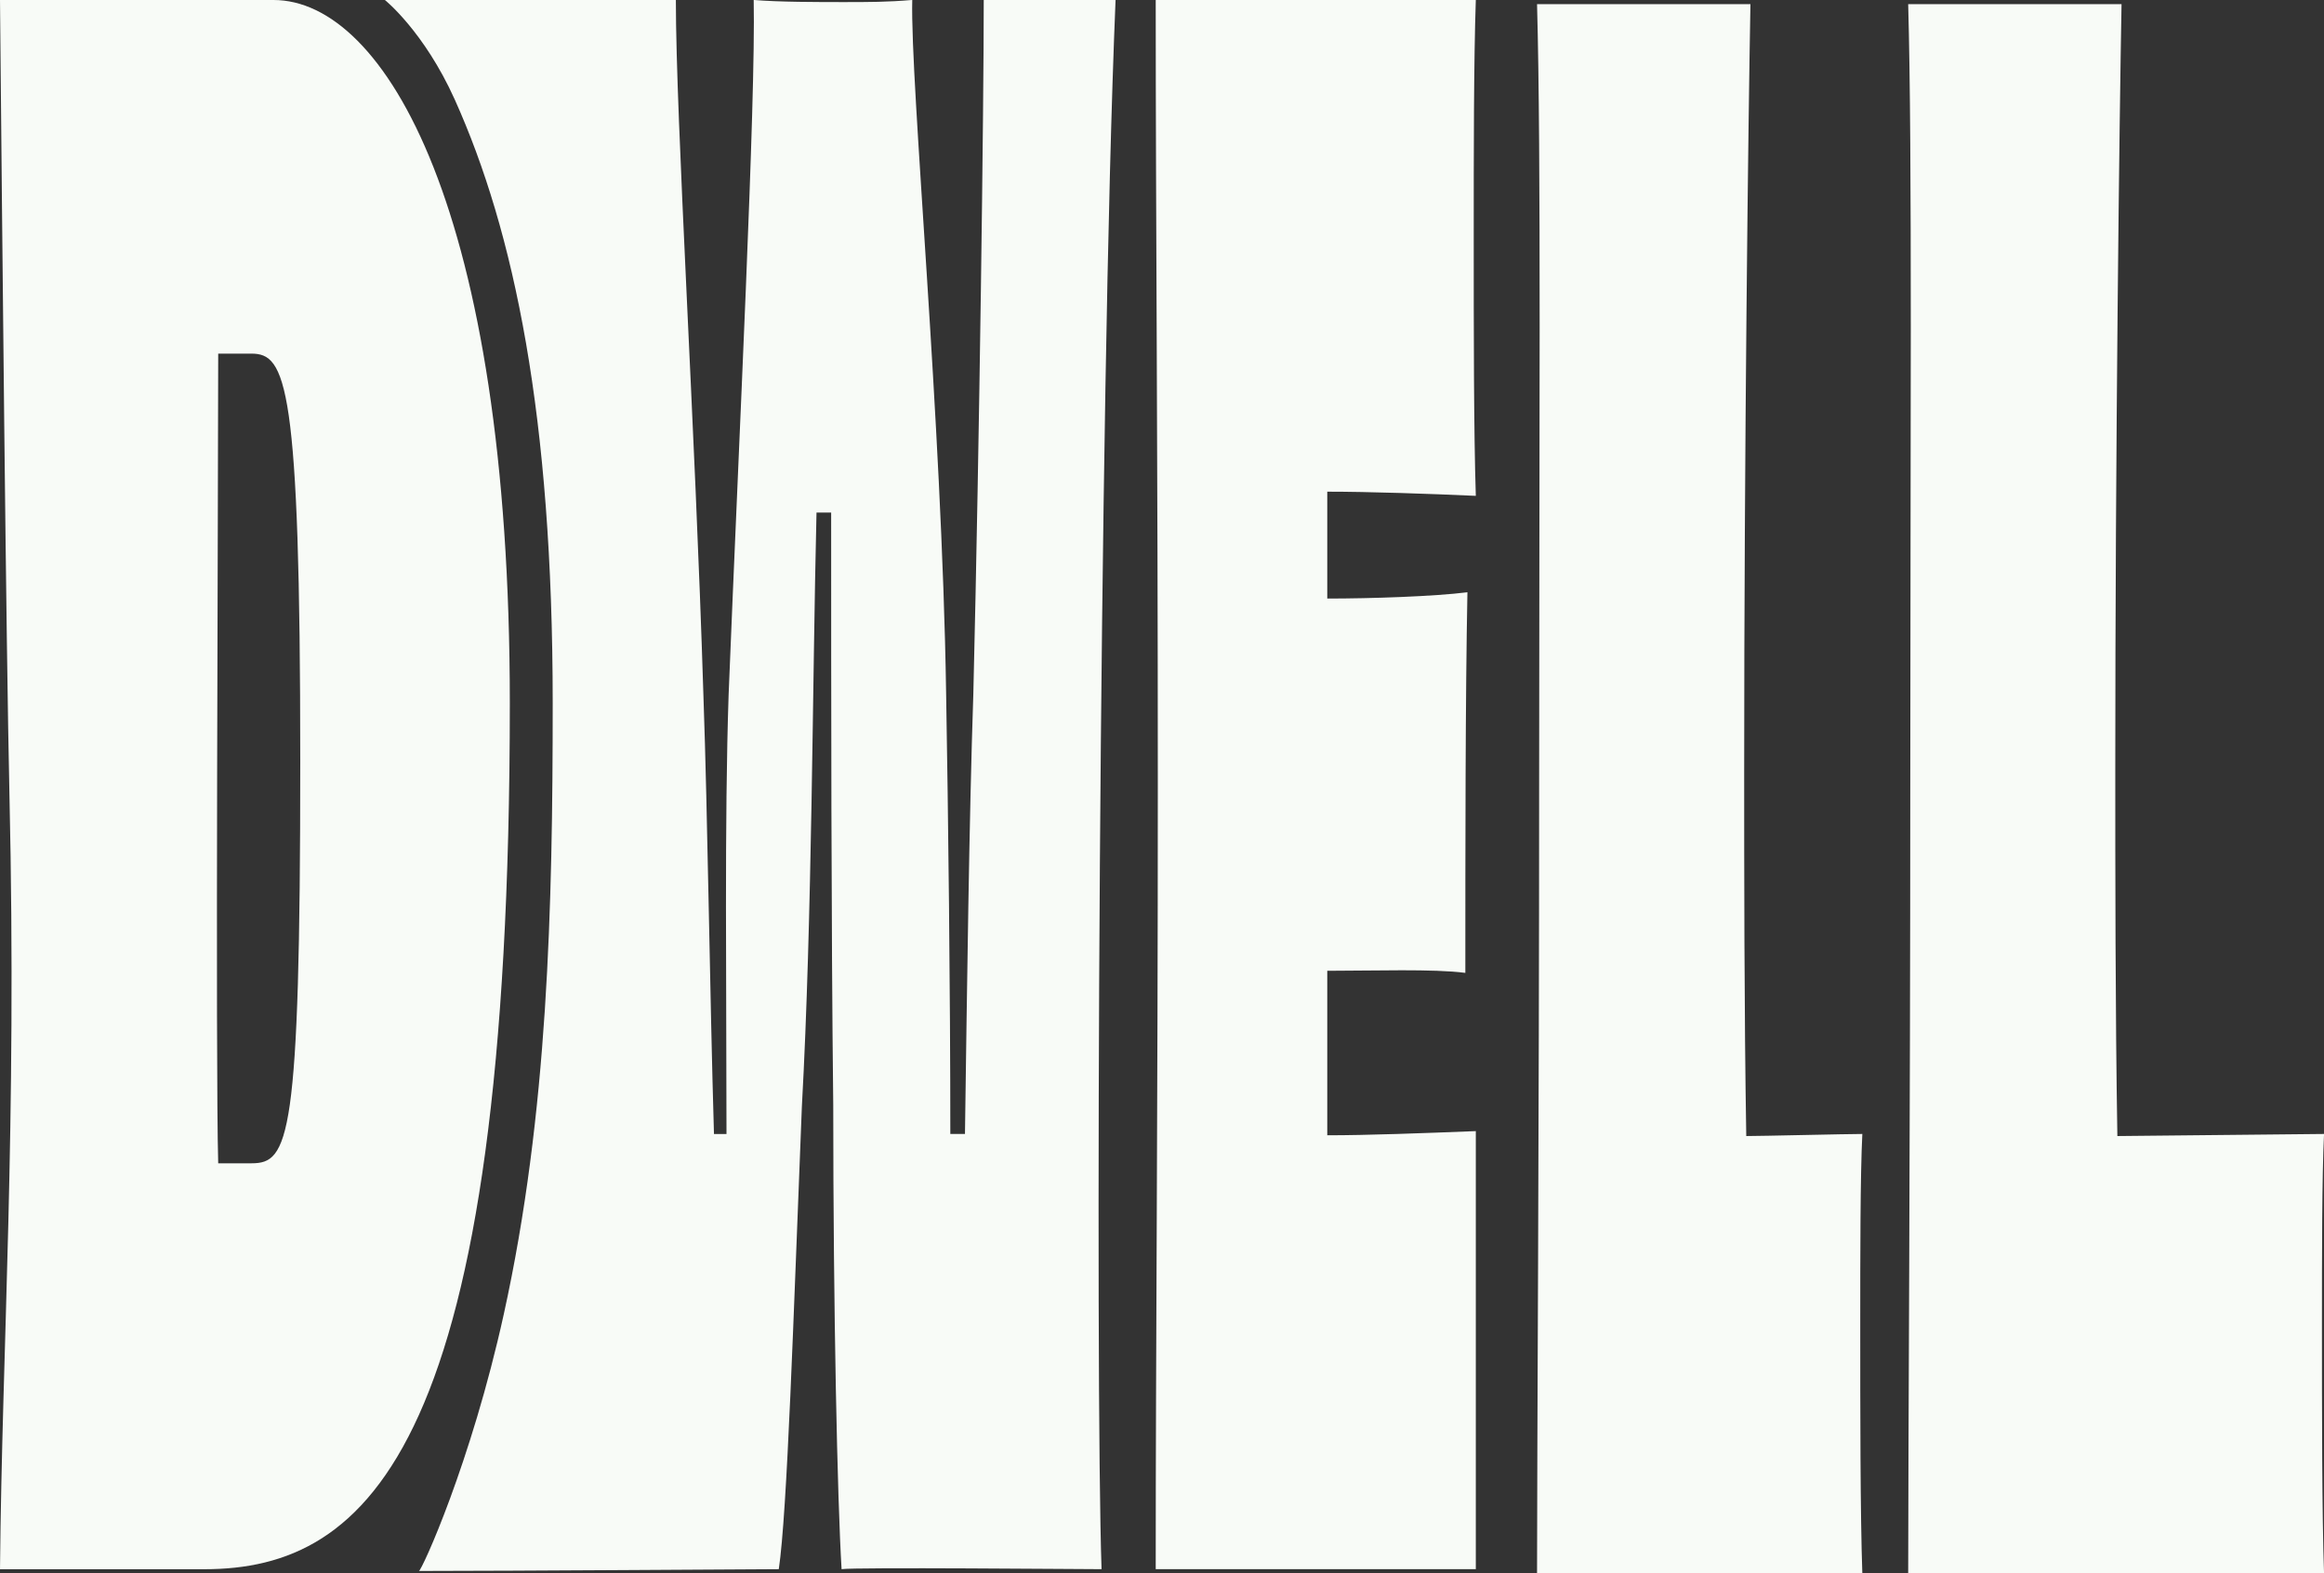
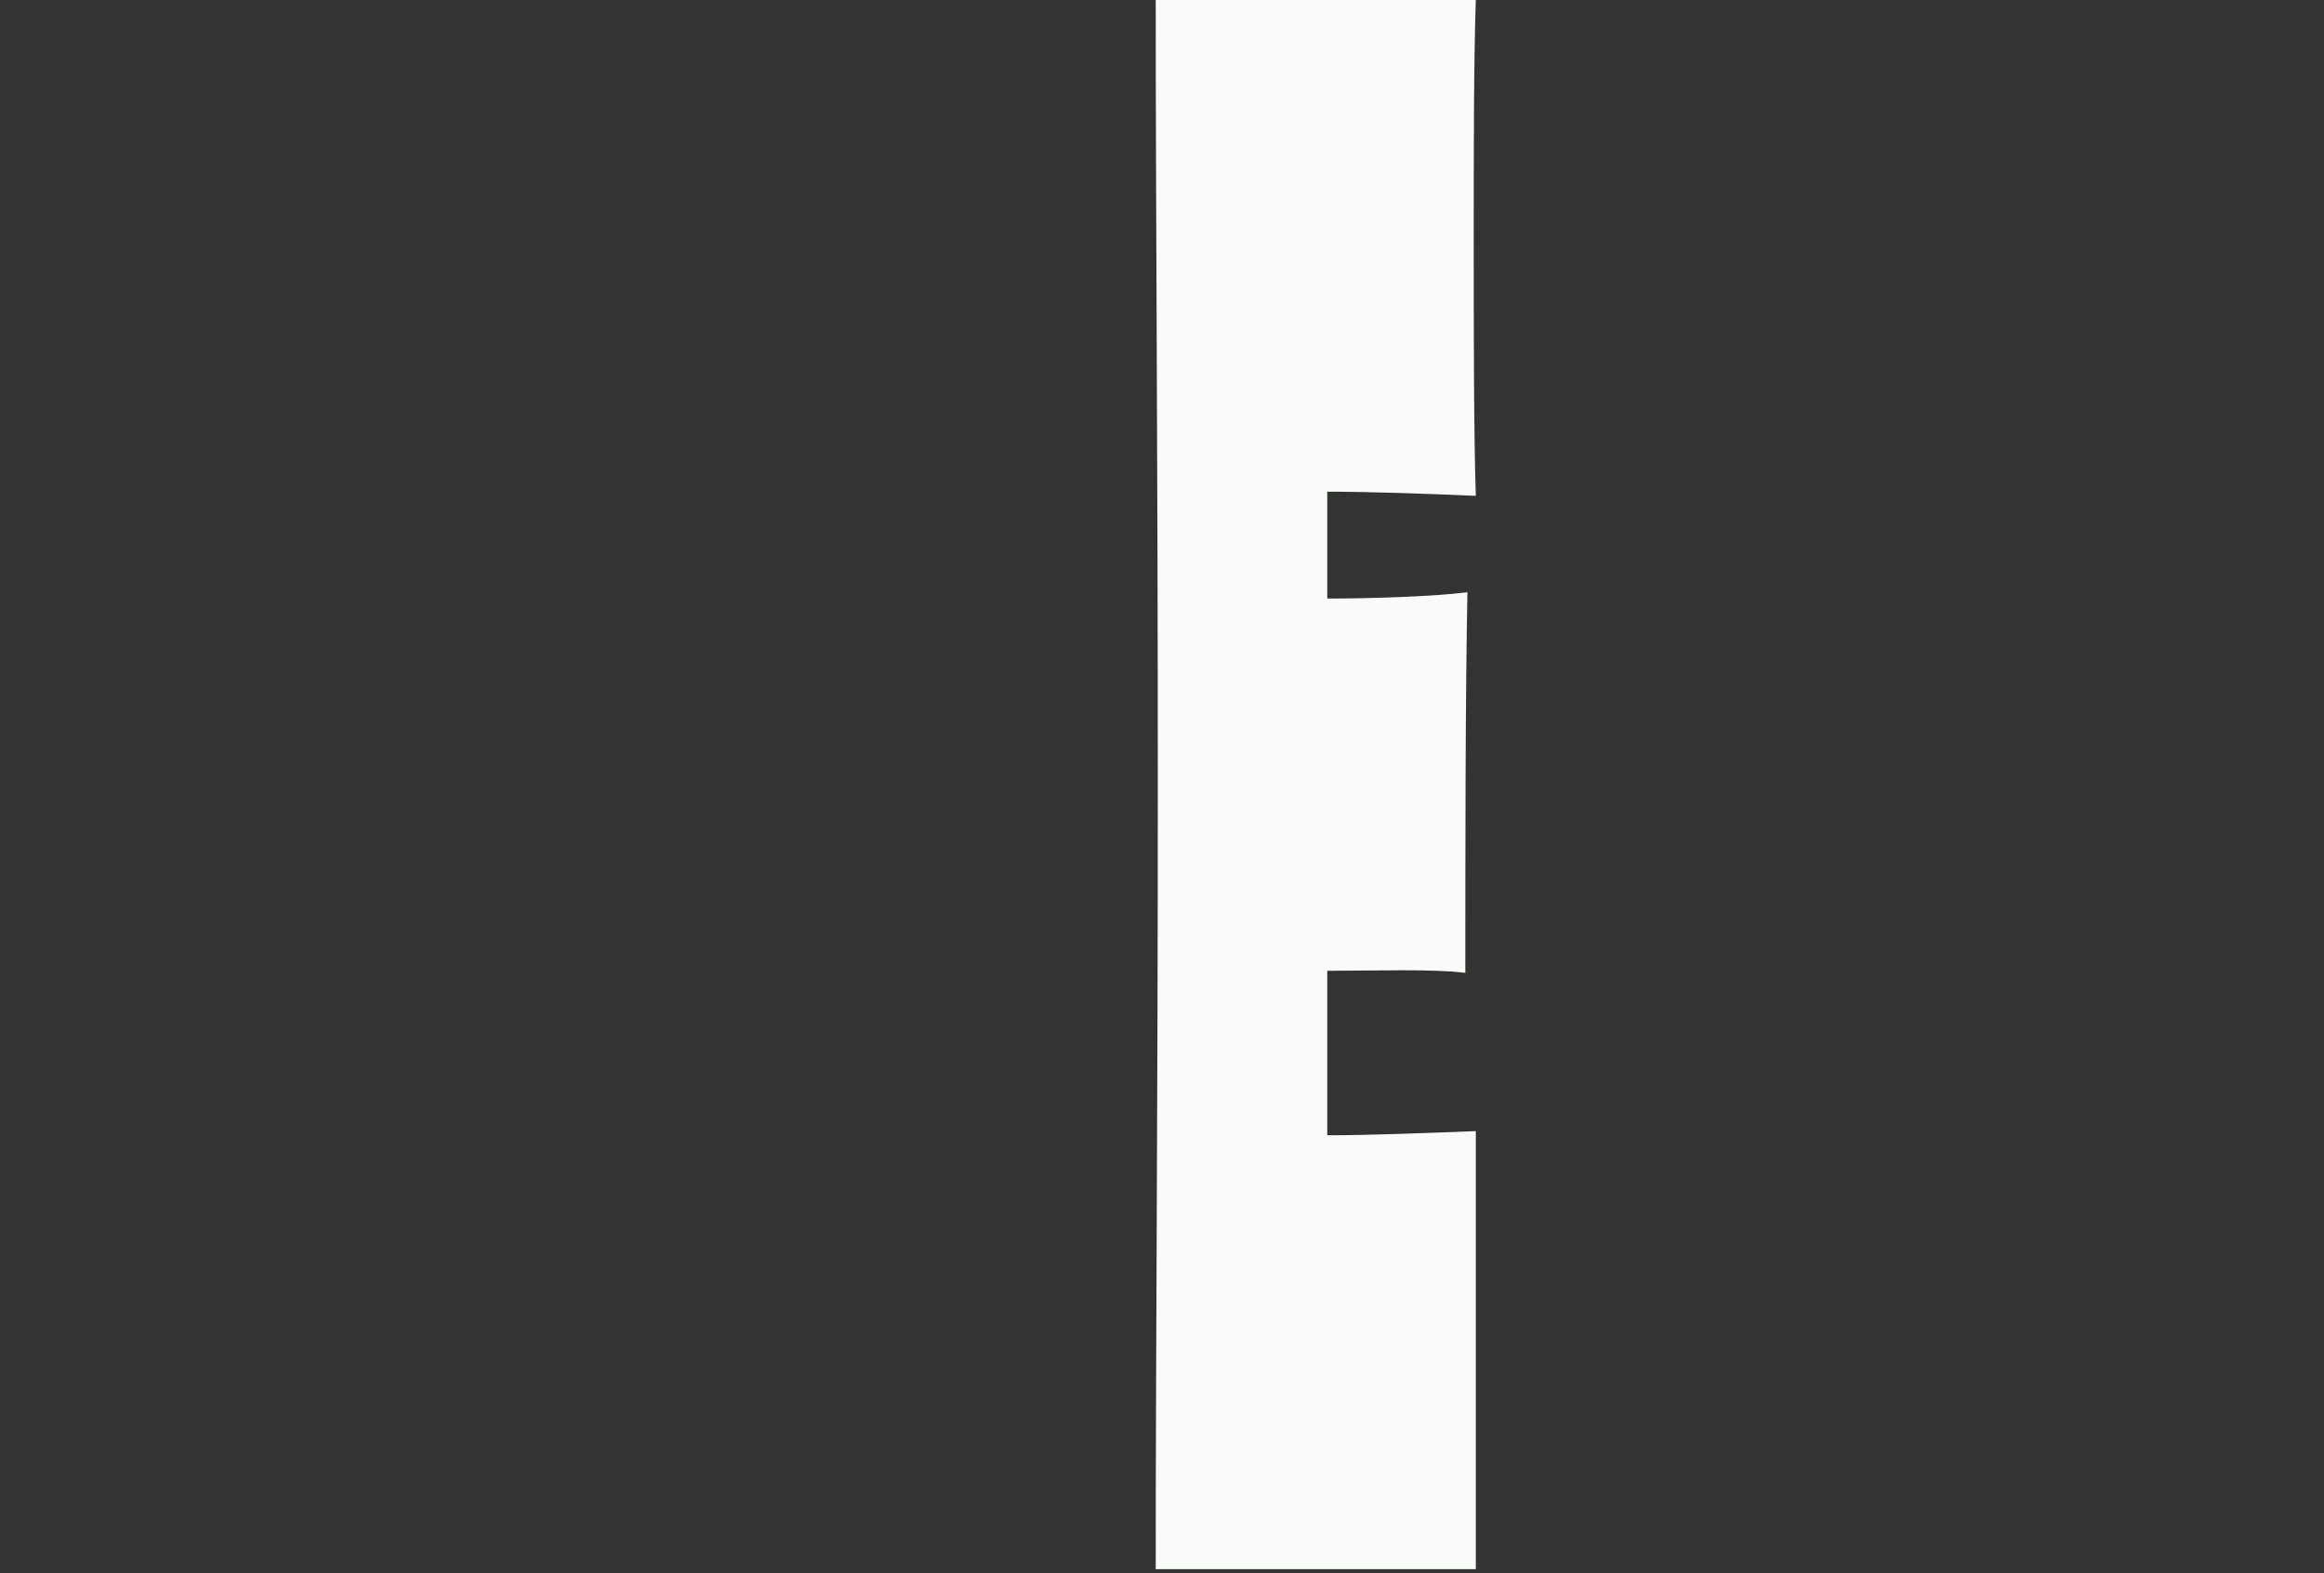
<svg xmlns="http://www.w3.org/2000/svg" id="Layer_2" data-name="Layer 2" viewBox="0 0 545.83 369.49">
  <rect x="0" y="0" width="545.83" height="369.49" fill="#333333" stroke="none" />
  <defs>
    <style>
      .cls-1 {
        fill: #f8fbf7;
      }
    </style>
  </defs>
  <g id="Layer_1-2" data-name="Layer 1">
    <g>
-       <path class="cls-1" d="M64.25,0C90.4,0,119.74,49.6,119.74,165.11c0,174.43-32.94,203.42-71.75,203.42H0c.49-52.58,3.99-103.67,2.22-181.77C1.42,151.19.49,52.09,0,0h64.25ZM59.06,273.2c8.76,0,11.46-5.41,11.46-94.34s-3.37-95.81-11.46-95.81h-7.81c0,31.94-.67,167.06,0,190.16h7.81Z" />
-       <path class="cls-1" d="M258.73,368.52c-4.92,0-58.12-.49-61.07,0-.99-16.21-1.96-60.92-1.96-109.08-.49-42.75-.49-96.8-.49-139.06h-3.44c-.99,40.79-.99,94.83-3.44,139.55-1.98,49.63-3.44,95.34-5.42,108.59-4.9,0-62.61.42-84.52.42.63,0,12.22-25.28,19.94-60.34,10.38-47.12,11.48-95.44,11.48-143.51,0-67.35-9.03-110.66-23.02-141.75C99.57,7.34,90.4,0,90.4,0h68.34c0,28.51,4.51,99.75,6.48,163.62.99,28.02,1.48,69.3,2.47,102.7h2.94c0-34.4-.49-73.71.5-103.19,2.45-60.92,6.38-139.06,5.89-163.14,5.89.5,15.23.5,21.12.5s10.24,0,16.12-.5c-.49,19.66,6.98,98.77,7.95,162.65.5,28.49.99,70.27.99,103.67h3.44c.49-34.4.97-73.71,1.96-103.19,1.48-60.92,2.45-138.07,2.45-163.14h30.96c-3.93,94.35-4.8,324.75-3.29,368.52Z" />
      <path class="cls-1" d="M346.62,0c-.49,14.25-.49,36.36-.49,55.52,0,22.11,0,45.7.49,60.93-10.81-.49-25.06-.98-34.89-.98v25.1c10.32,0,25.06-.49,32.92-1.48-.49,24.57-.49,60.89-.49,89.39-7.37-.98-21.62-.49-32.43-.49v38.63c9.33,0,22.6-.49,34.89-.98v102.88h-75.18c0-53.07.49-105.65.49-184.26s-.49-131.19-.49-184.26h75.18Z" />
-       <path class="cls-1" d="M411.12.97c-.49,26.04-1.47,104.66-1.47,180.33,0,21.62,0,56.51.49,85.5,3.44,0,23.82-.49,27.26-.49-.49,9.83-.49,28.5-.49,45.21,0,19.16,0,44.22.49,57.98h-76.4c0-28.5.49-105.65.49-184.26s.49-148.88-.49-184.26h50.12Z" />
-       <path class="cls-1" d="M498.28.97c-.49,26.04-1.47,104.66-1.47,180.33,0,21.62,0,56.51.49,85.5,3.44,0,45.1-.49,48.54-.49-.49,9.83-.49,28.5-.49,45.21,0,19.16,0,44.22.49,57.98h-97.67c0-28.5.49-105.65.49-184.26s.49-148.88-.49-184.26h50.12Z" />
    </g>
  </g>
</svg>